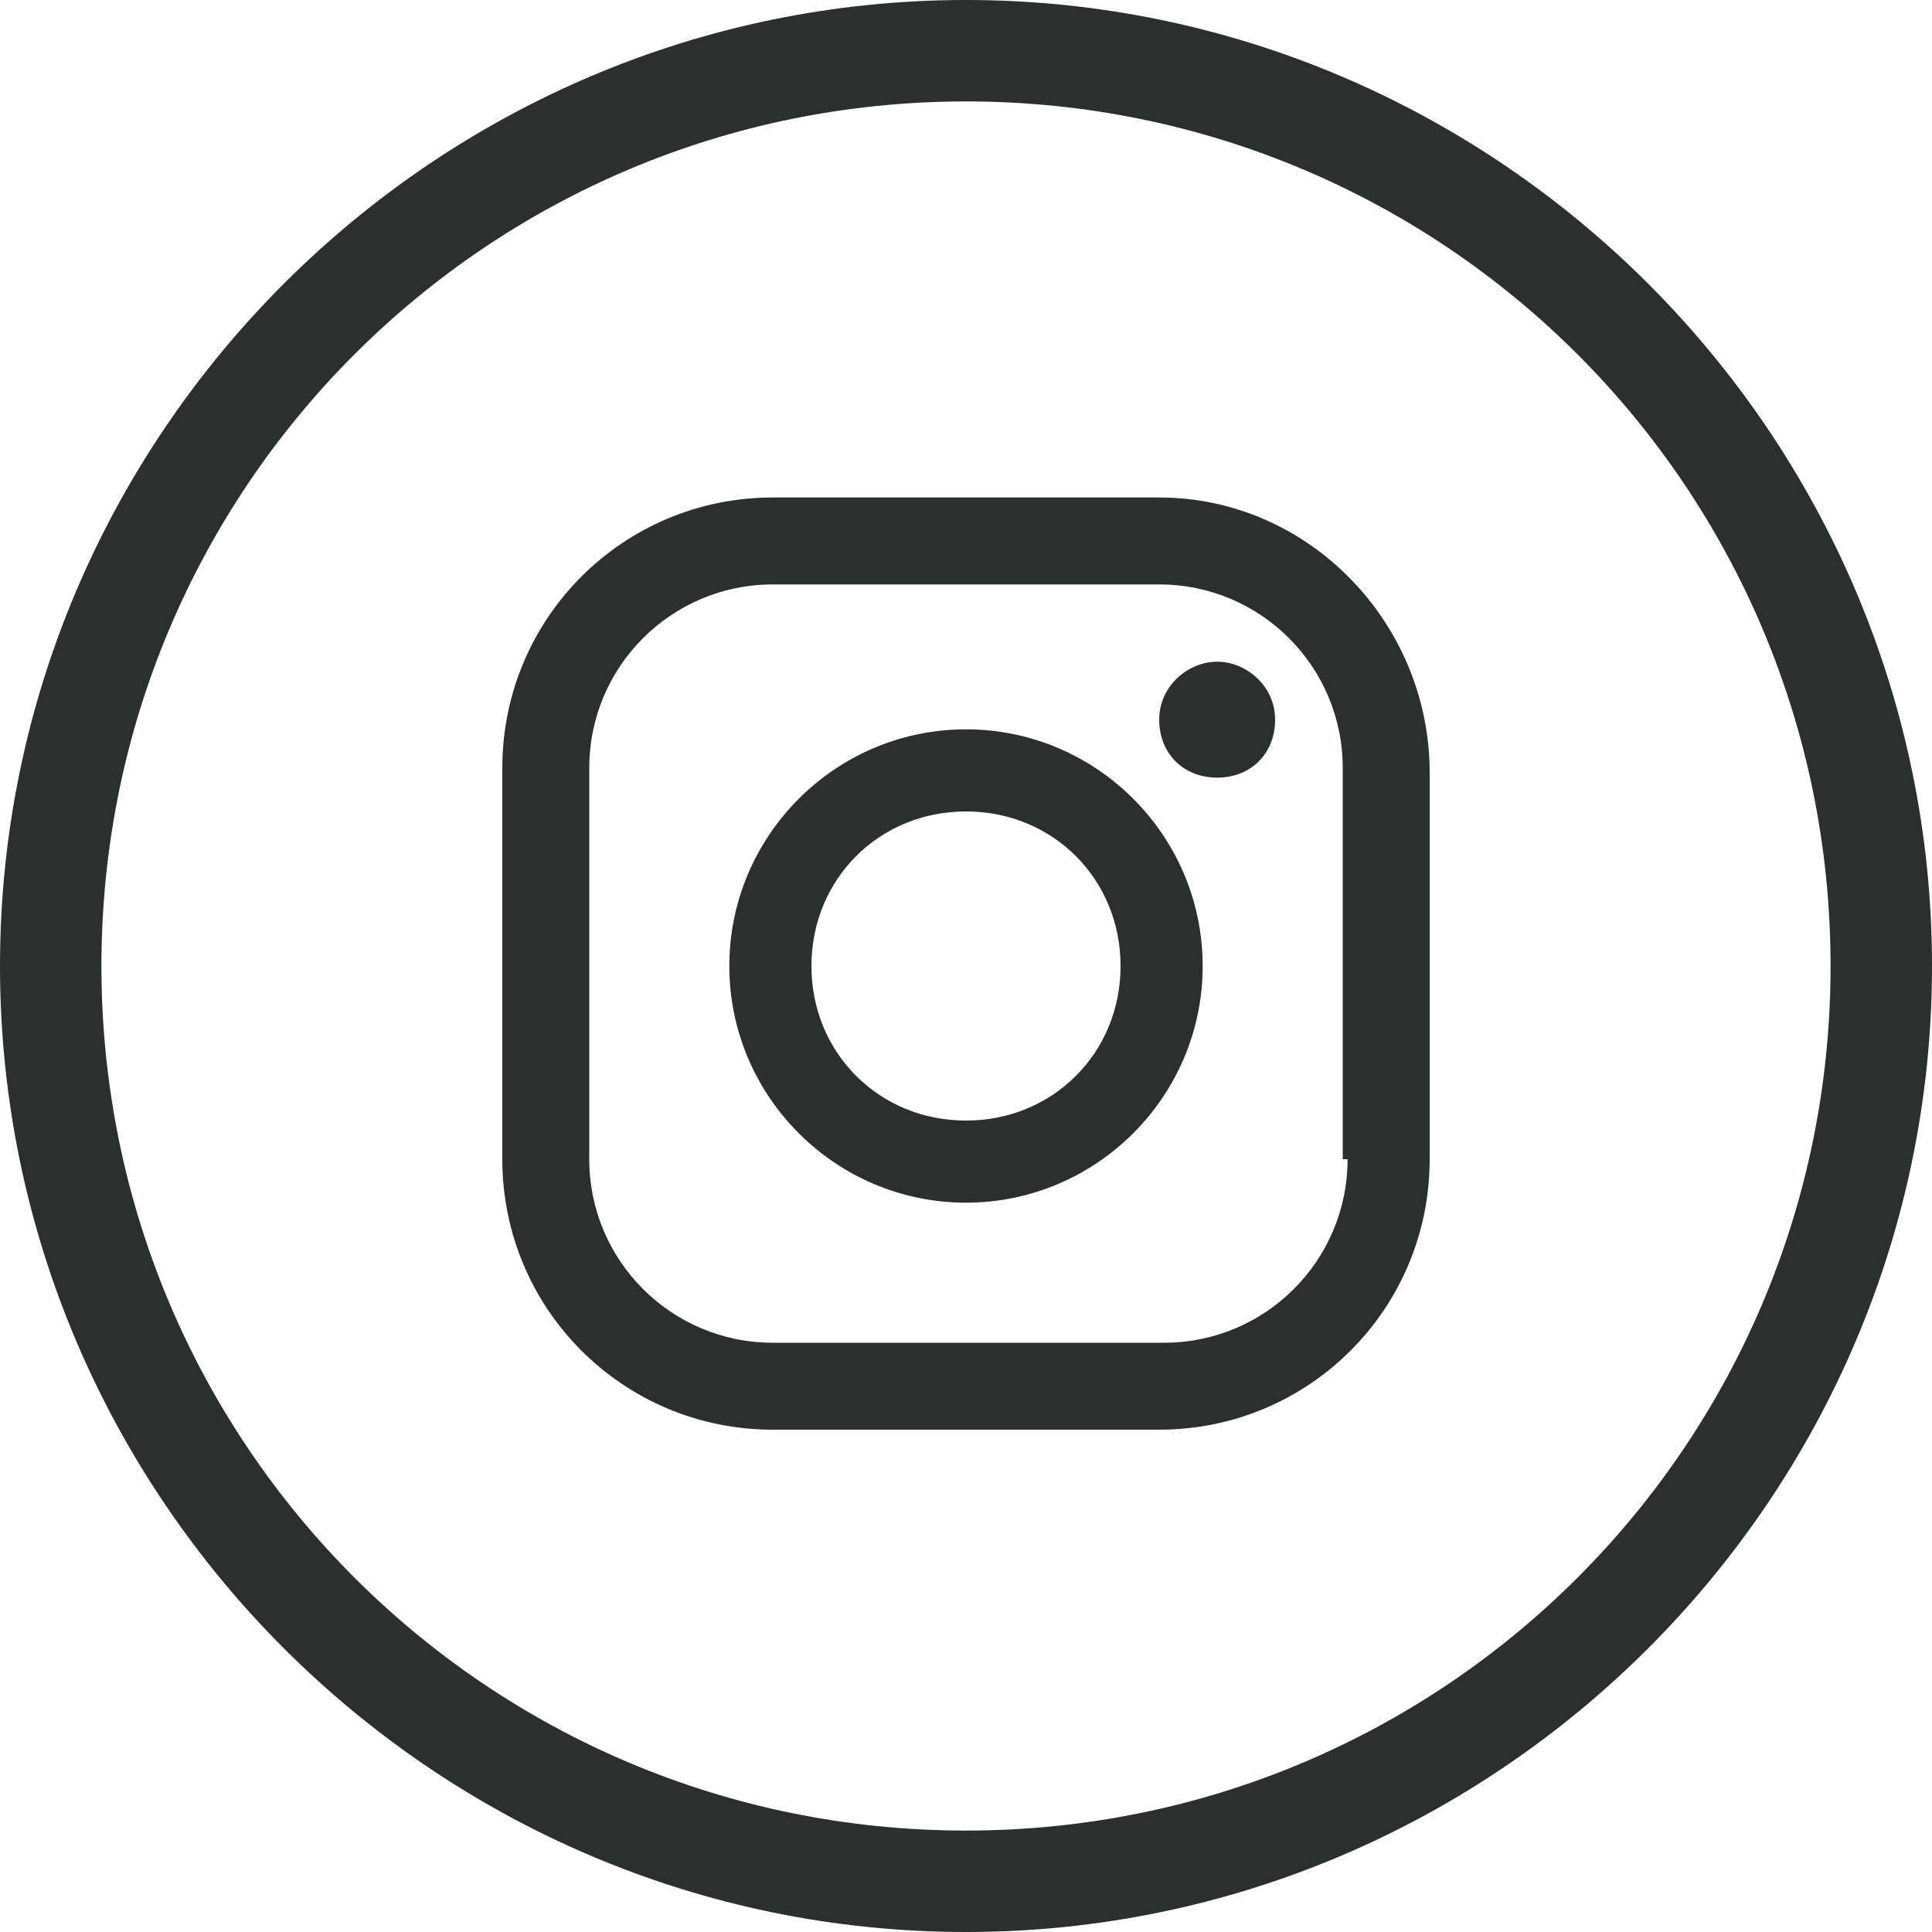
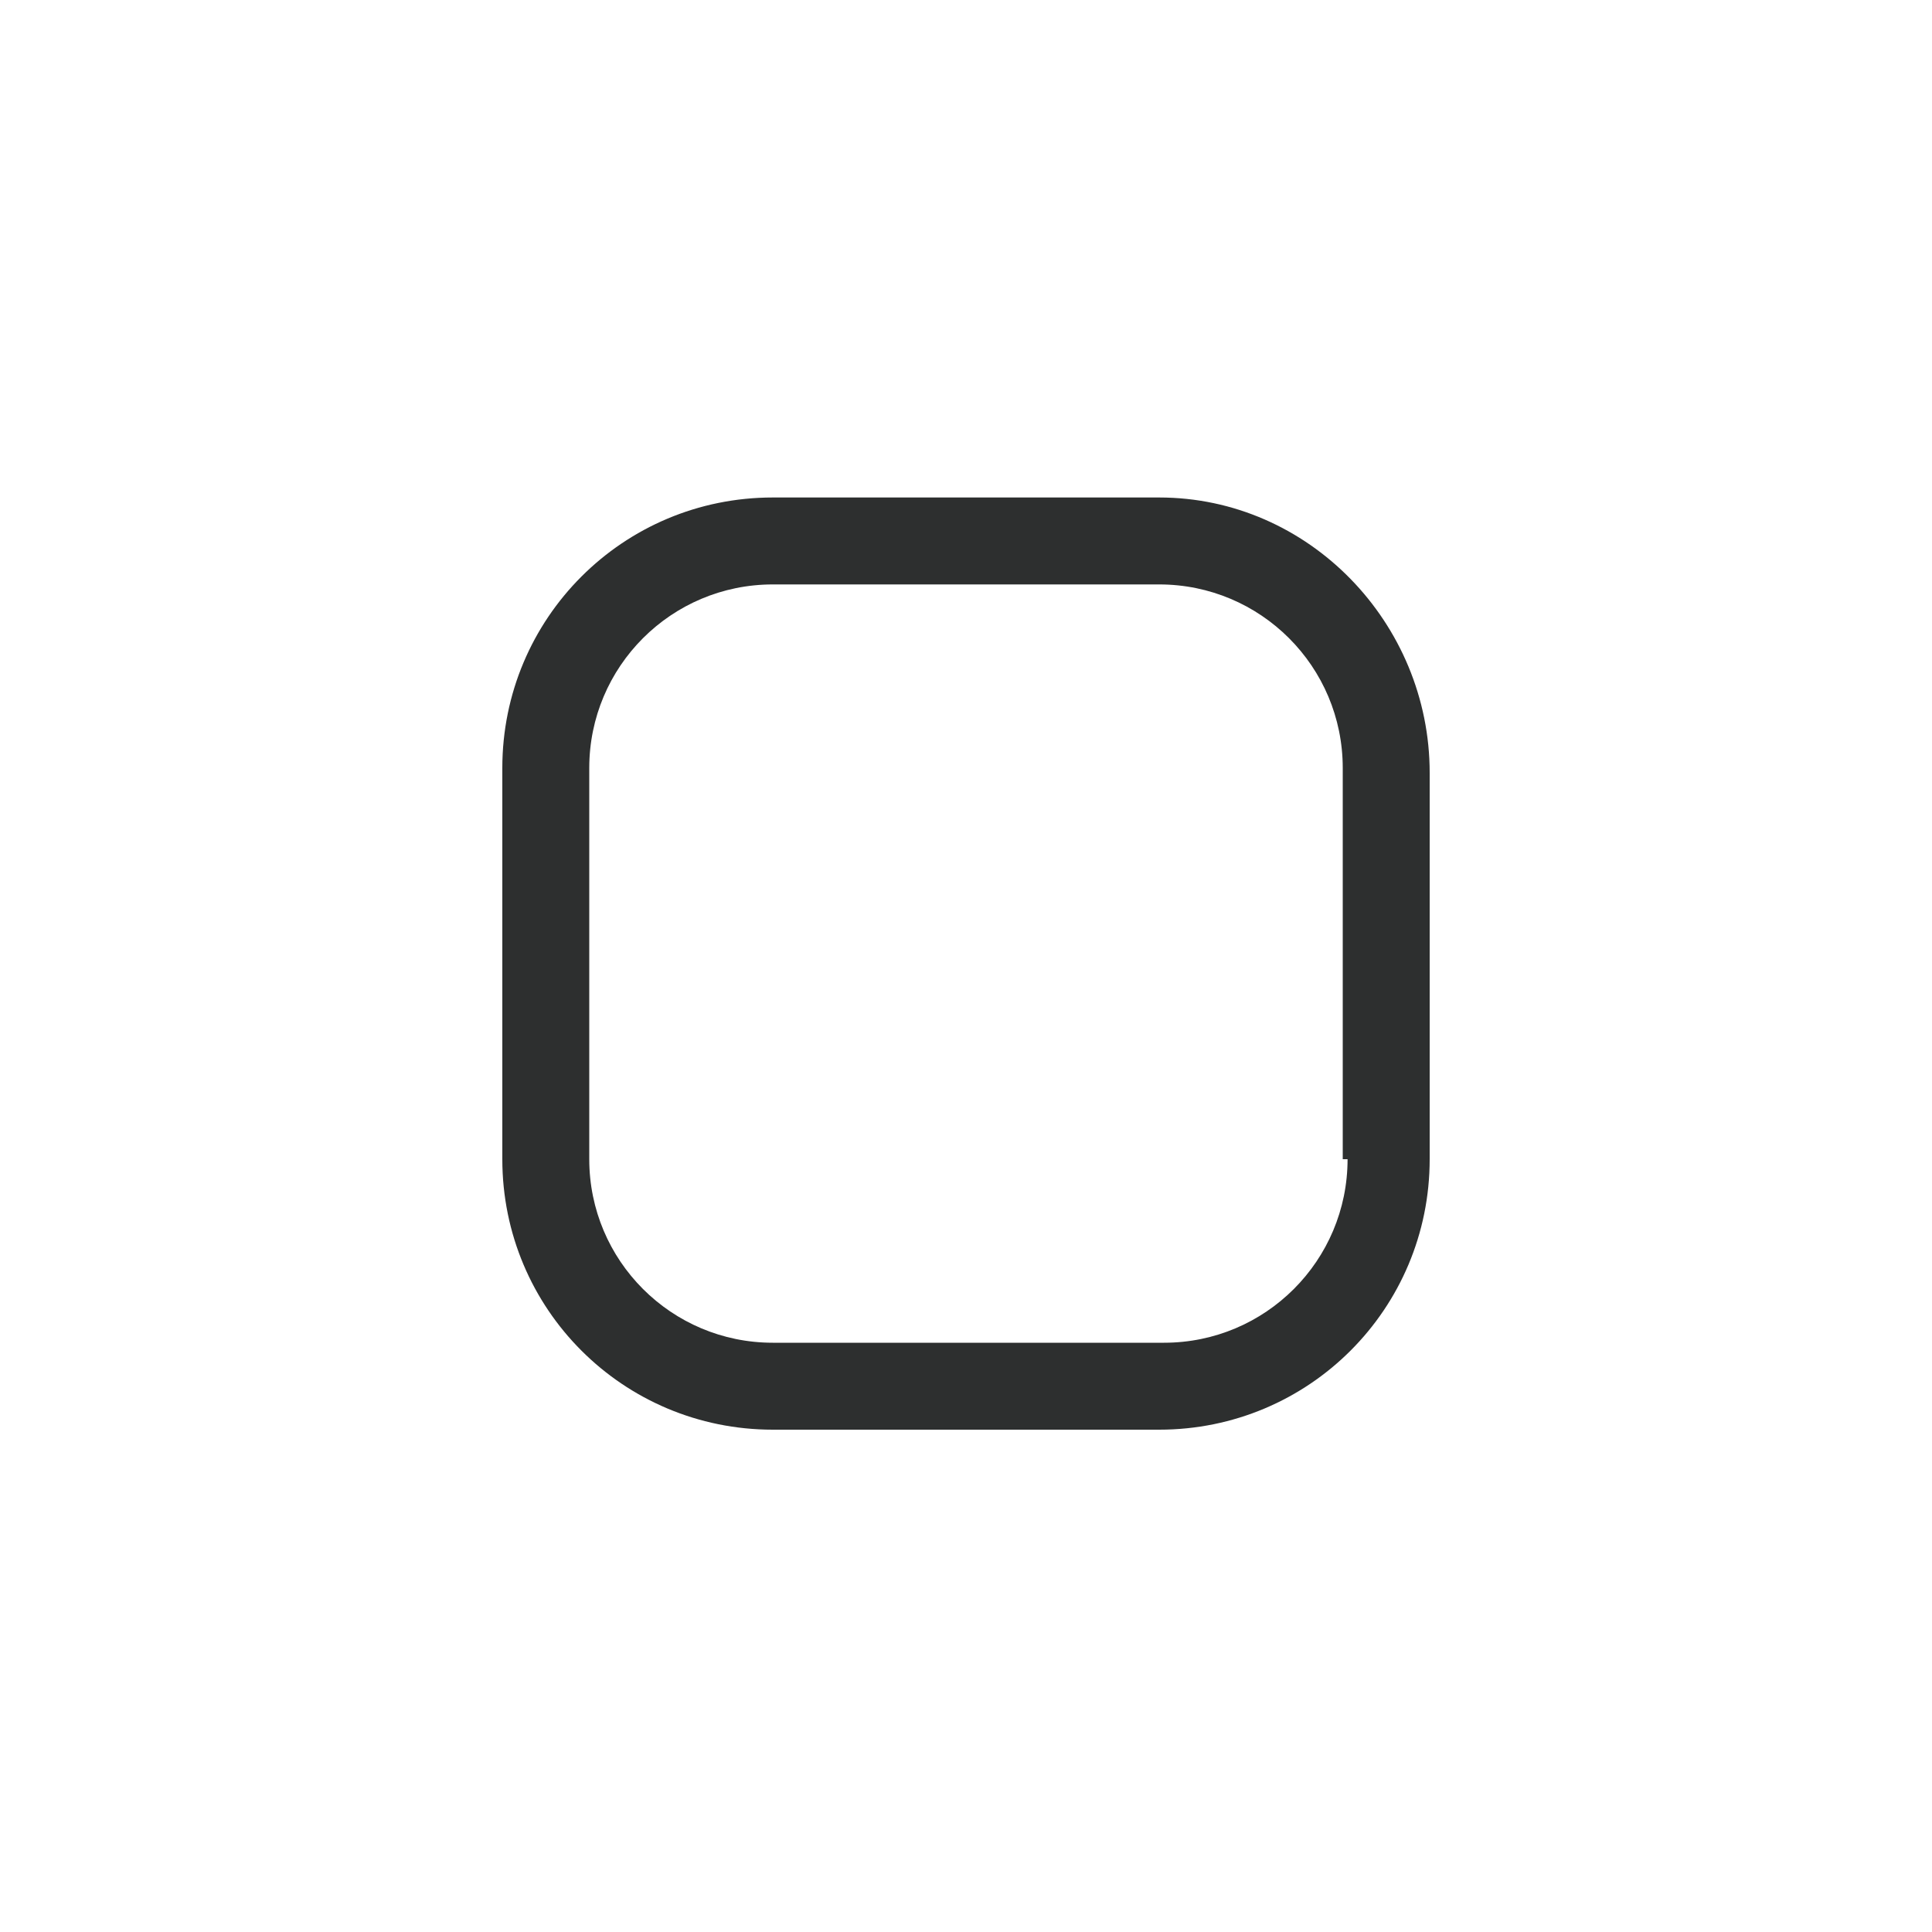
<svg xmlns="http://www.w3.org/2000/svg" version="1.1" id="レイヤー_1" x="0px" y="0px" viewBox="0 0 40 40" style="enable-background:new 0 0 40 40;" xml:space="preserve">
  <style type="text/css">
	.st0{fill:#2D2F2F;}
</style>
  <g>
    <g>
      <path class="st0" d="M24,10.3h-8c-3.1,0-5.6,2.5-5.6,5.6V24c0,3.1,2.5,5.6,5.6,5.6h8c3.1,0,5.6-2.5,5.6-5.6v-8    C29.6,12.9,27.1,10.3,24,10.3z M27.9,24c0,2.1-1.7,3.8-3.8,3.8H16c-2.1,0-3.8-1.7-3.8-3.8v-8.1c0-2.1,1.7-3.8,3.8-3.8h8    c2.1,0,3.8,1.7,3.8,3.8V24H27.9z" />
-       <path class="st0" d="M20,15.1c-2.7,0-4.9,2.2-4.9,4.9s2.2,4.9,4.9,4.9s4.9-2.2,4.9-4.9S22.7,15.1,20,15.1z M20,23.2    c-1.8,0-3.2-1.4-3.2-3.2c0-1.8,1.4-3.2,3.2-3.2c1.8,0,3.2,1.4,3.2,3.2C23.2,21.8,21.8,23.2,20,23.2z" />
-       <path class="st0" d="M25.2,13.7c-0.6,0-1.2,0.5-1.2,1.2s0.5,1.2,1.2,1.2s1.2-0.5,1.2-1.2C26.4,14.2,25.8,13.7,25.2,13.7z" />
    </g>
-     <path class="st0" d="M20,40C9,40,0,31,0,20S9,0,20,0s20,9,20,20S31,40,20,40z M20,2.1c-9.9,0-17.9,8-17.9,17.9s8,17.9,17.9,17.9   s17.9-8,17.9-17.9S29.9,2.1,20,2.1z" />
  </g>
</svg>